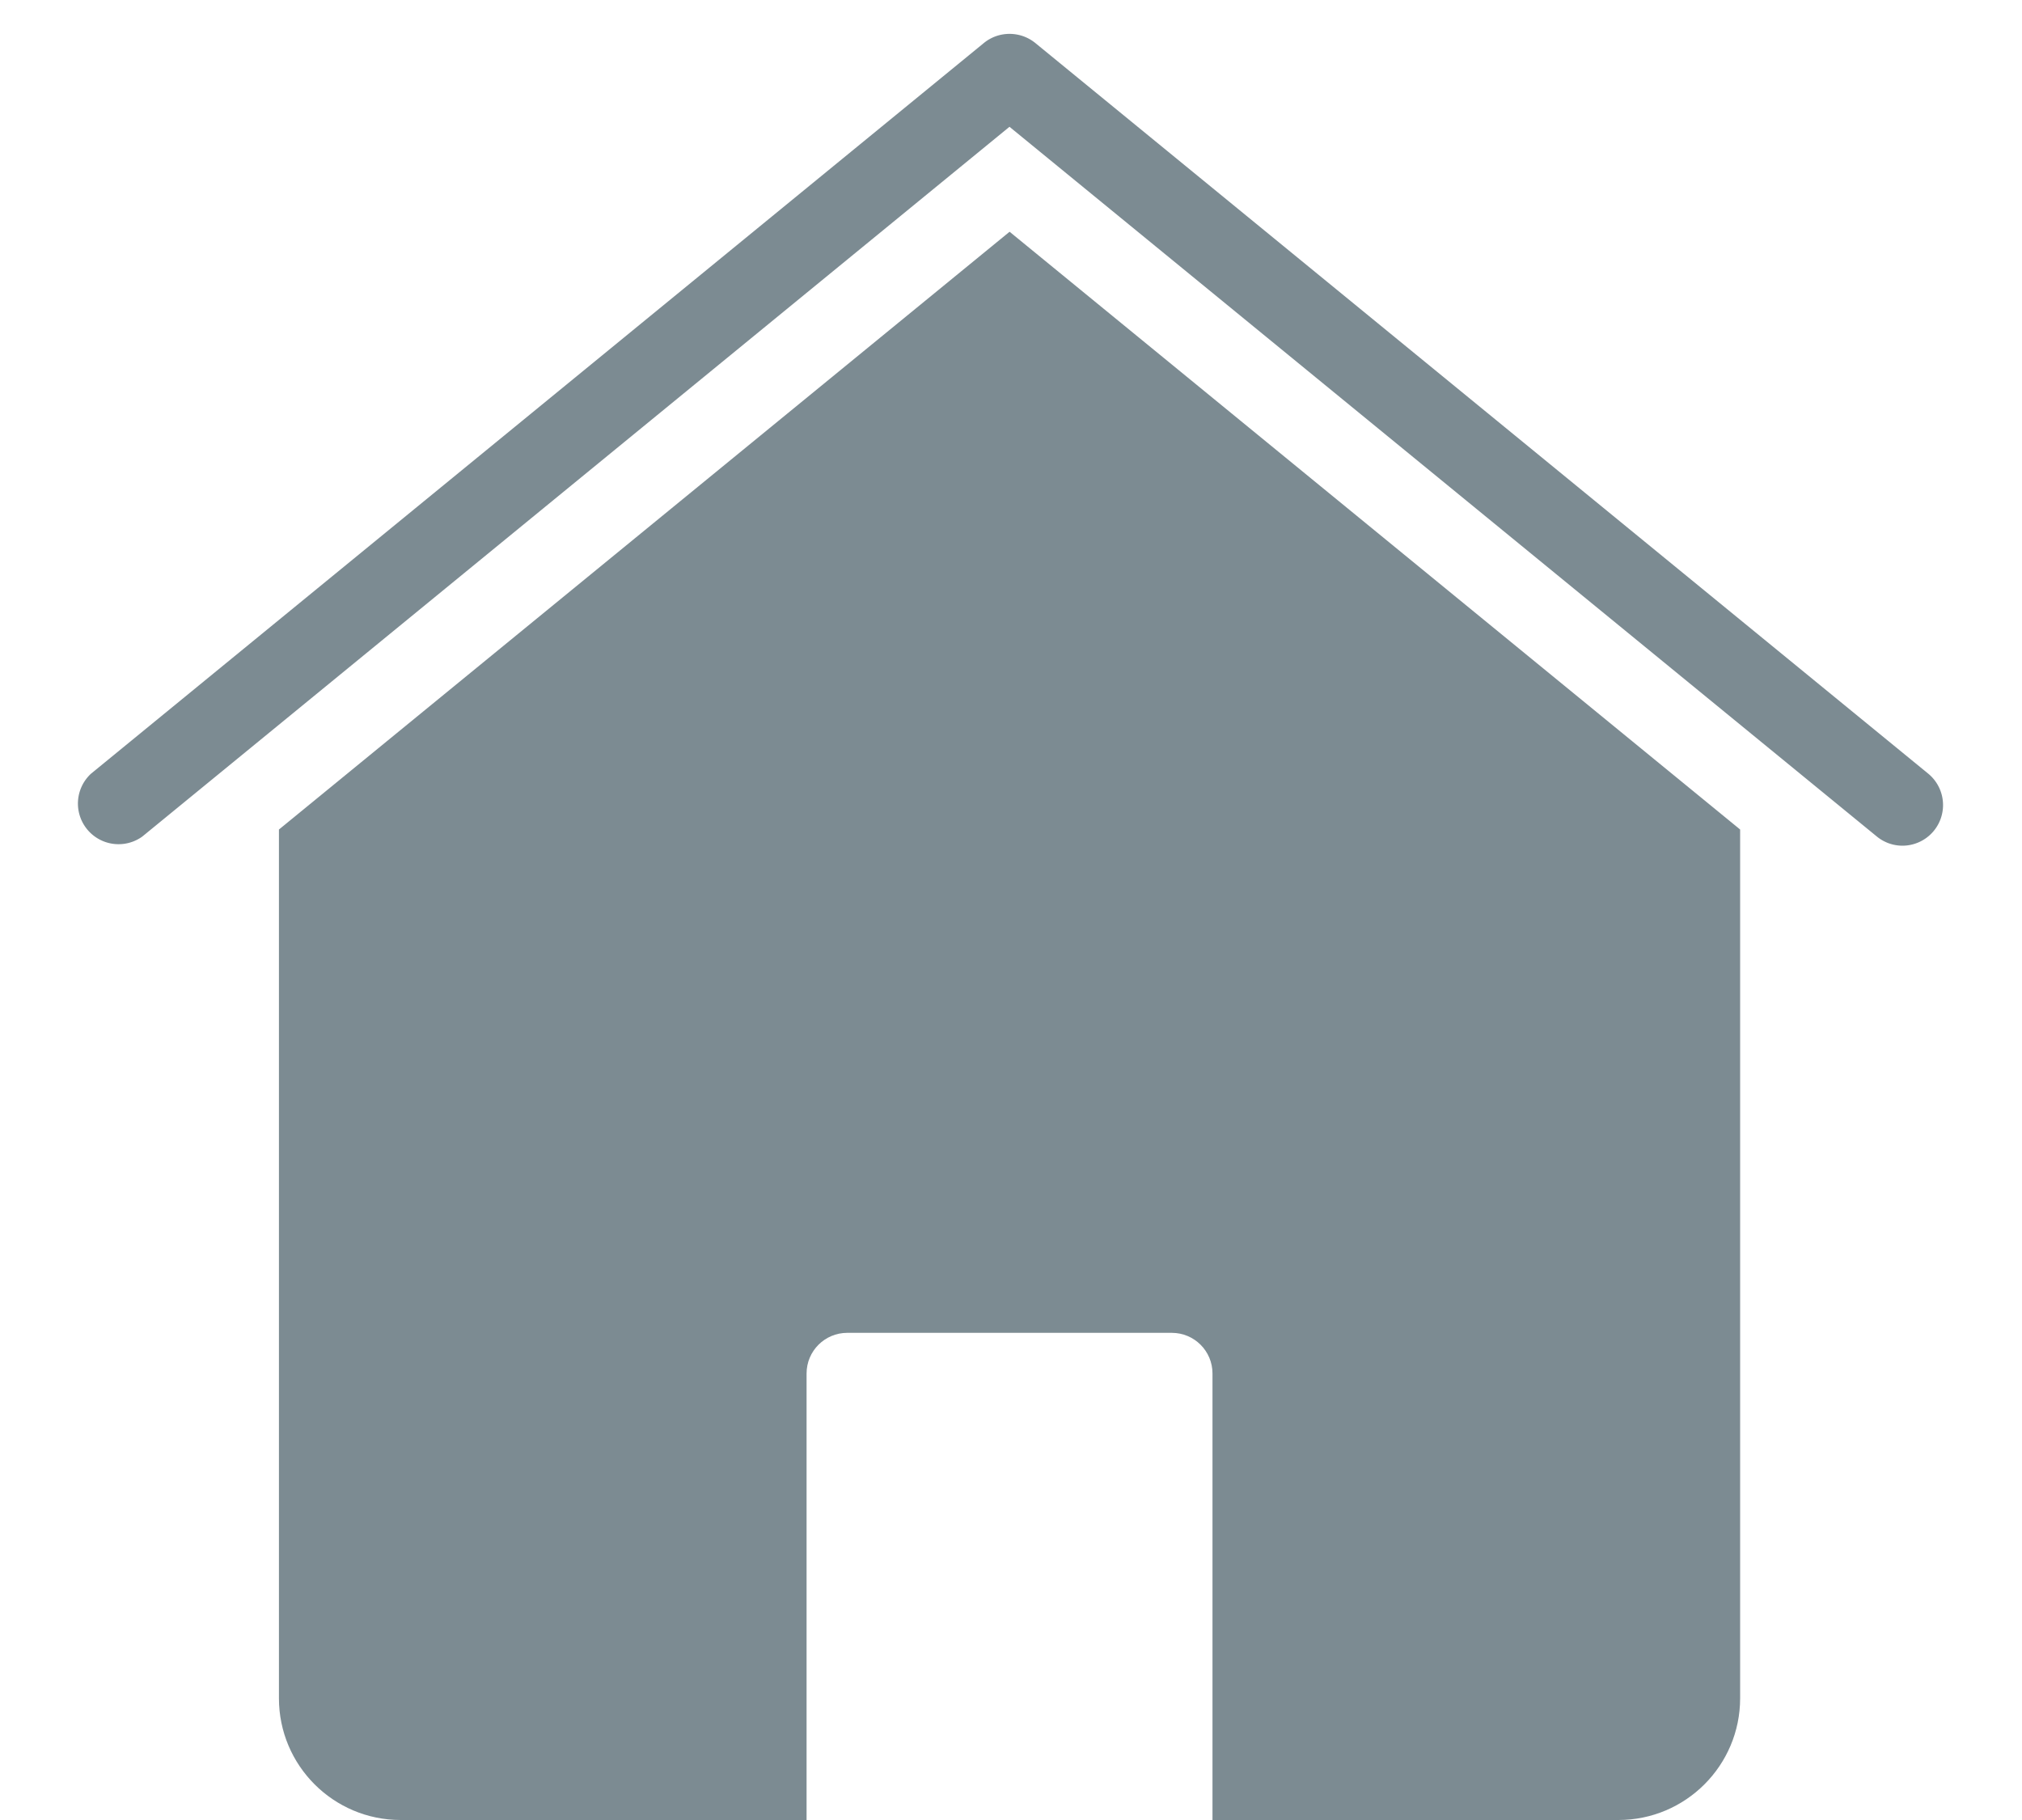
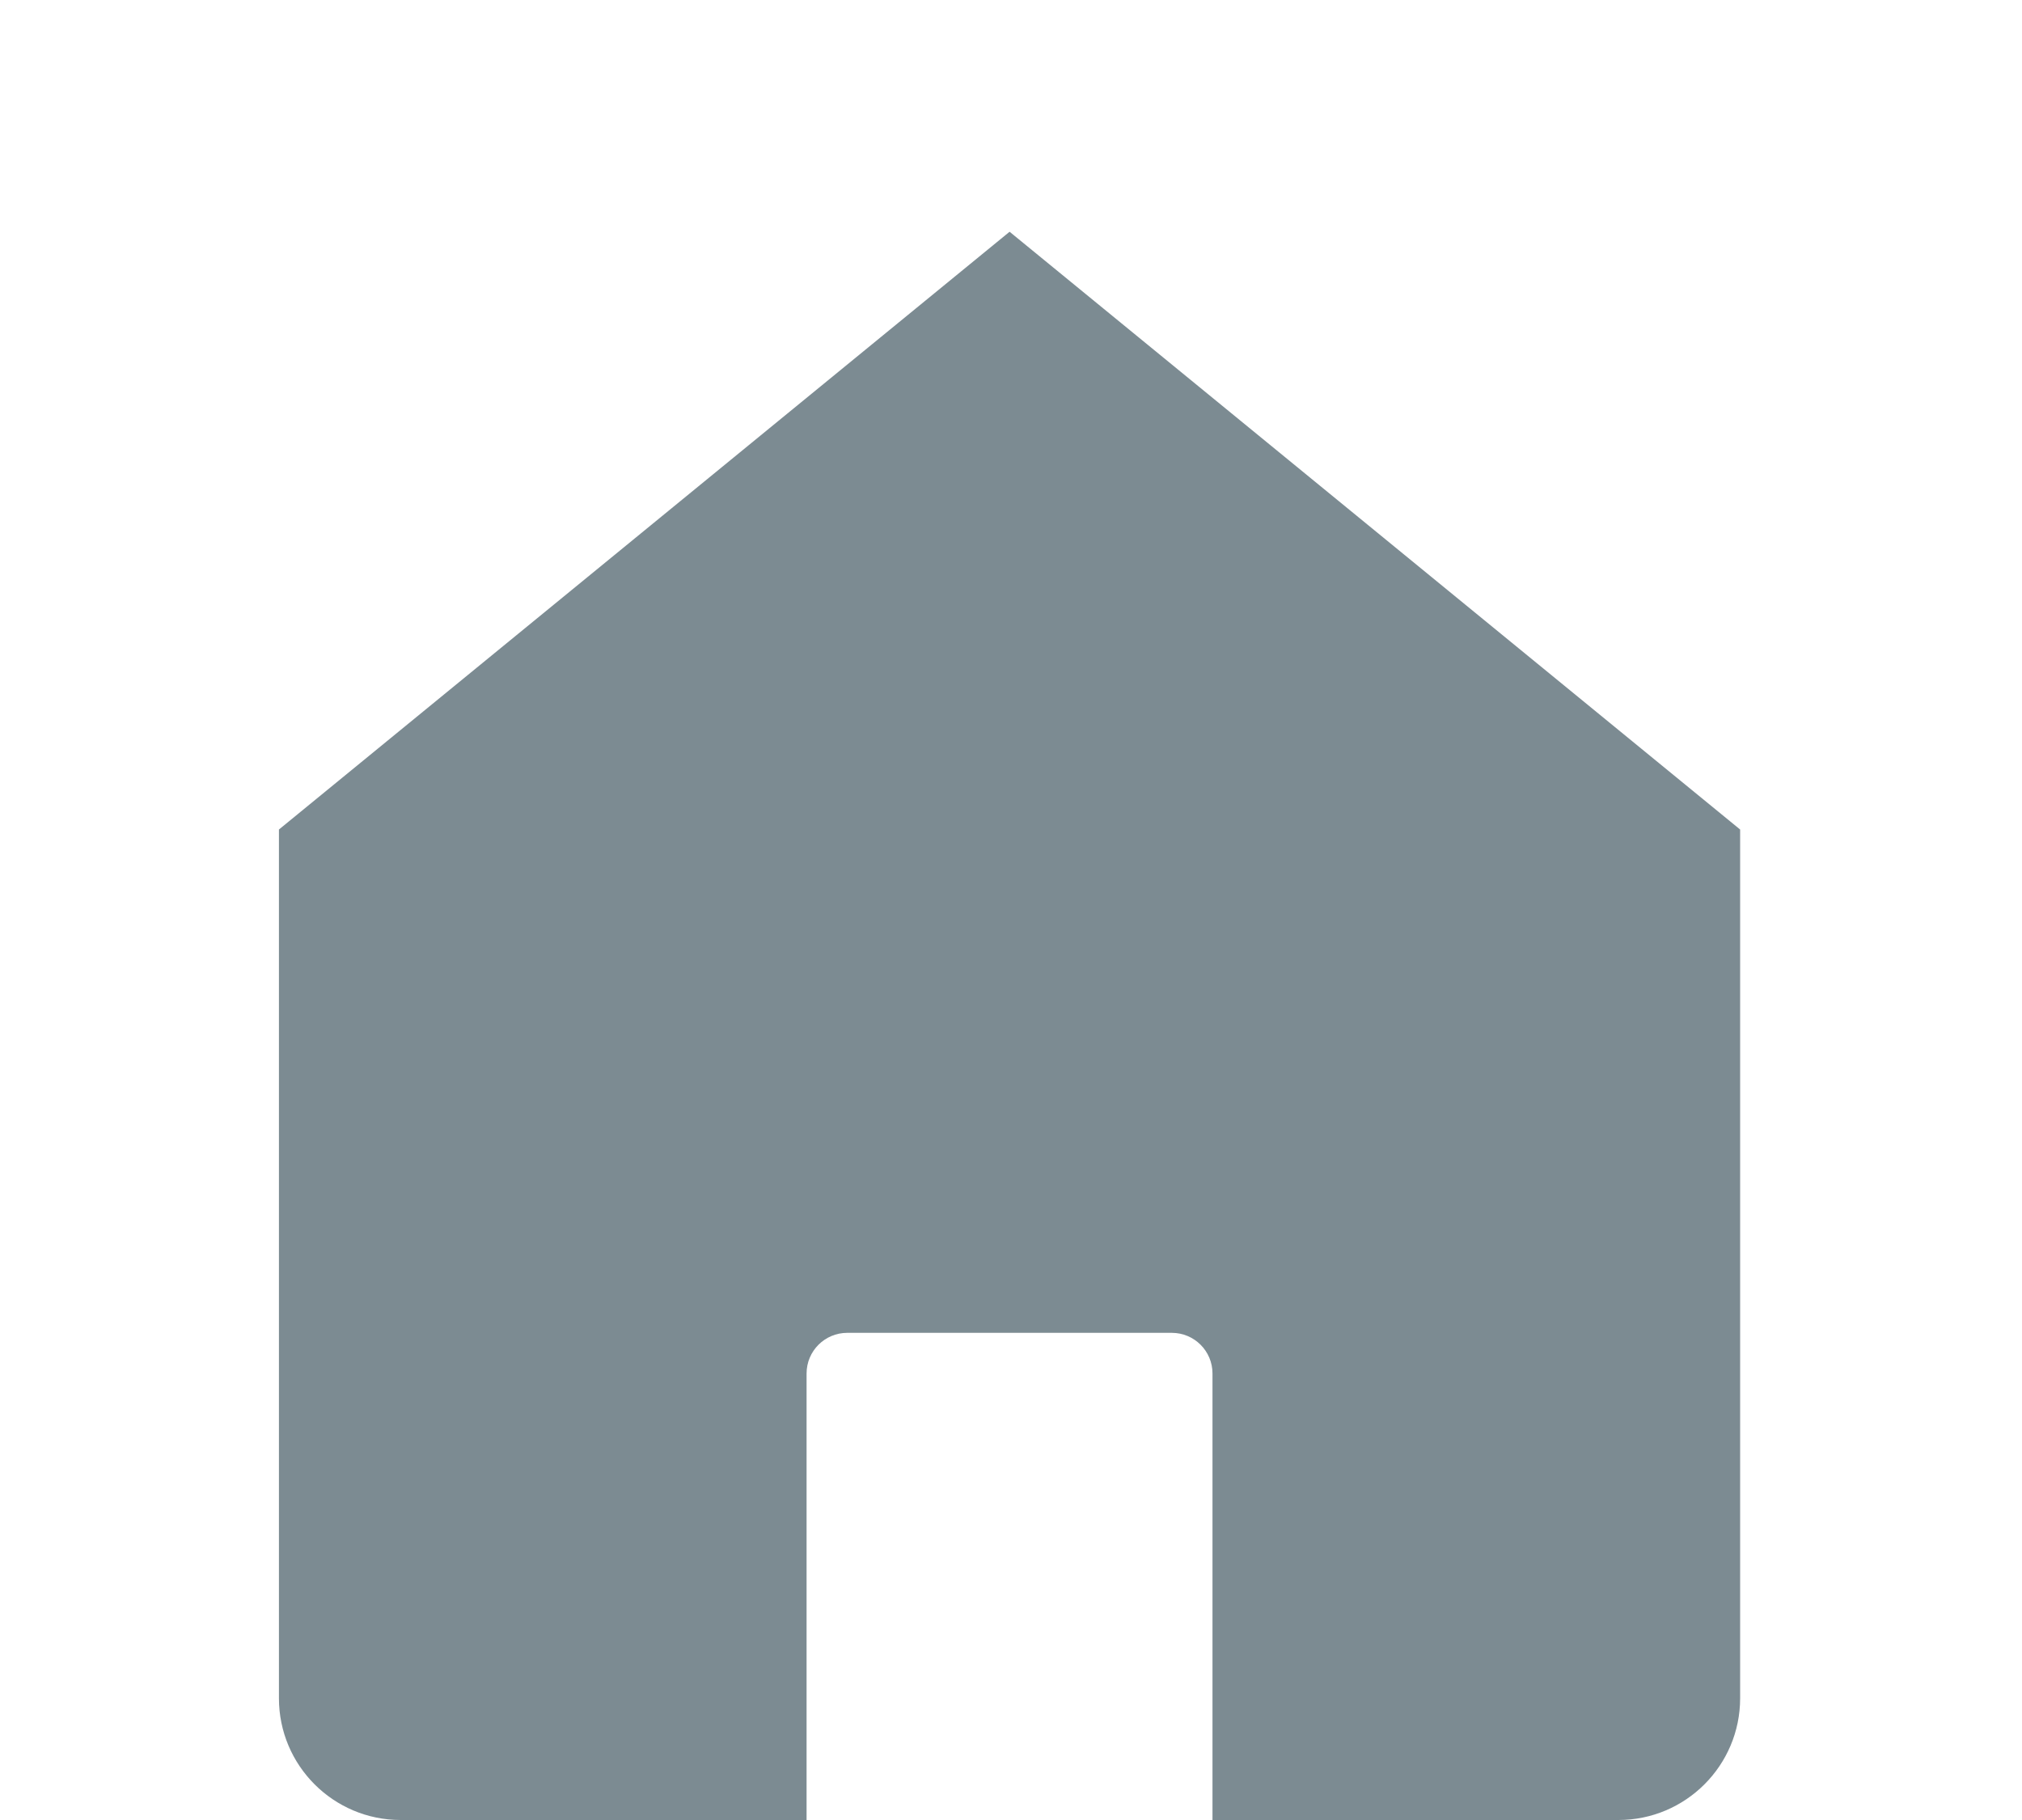
<svg xmlns="http://www.w3.org/2000/svg" width="20" height="18" fill="none">
  <g fill="#455A64" opacity=".7">
    <path d="M9.986 2.292 2.759 8.204v8.592c0 .665.539 1.204 1.204 1.204h4.015v-4.416c0-.222.18-.402.402-.402h3.211c.222 0 .402.18.402.402V18h4.015c.665 0 1.204-.54 1.204-1.204V8.204z" />
-     <path d="M18.819 8.364a.4.4 0 0 1-.254-.09l-8.58-7.02-8.578 7.02A.402.402 0 0 1 .9 7.652L9.732.425c.147-.12.36-.12.508 0l8.833 7.227a.402.402 0 0 1-.255.712" />
  </g>
</svg>